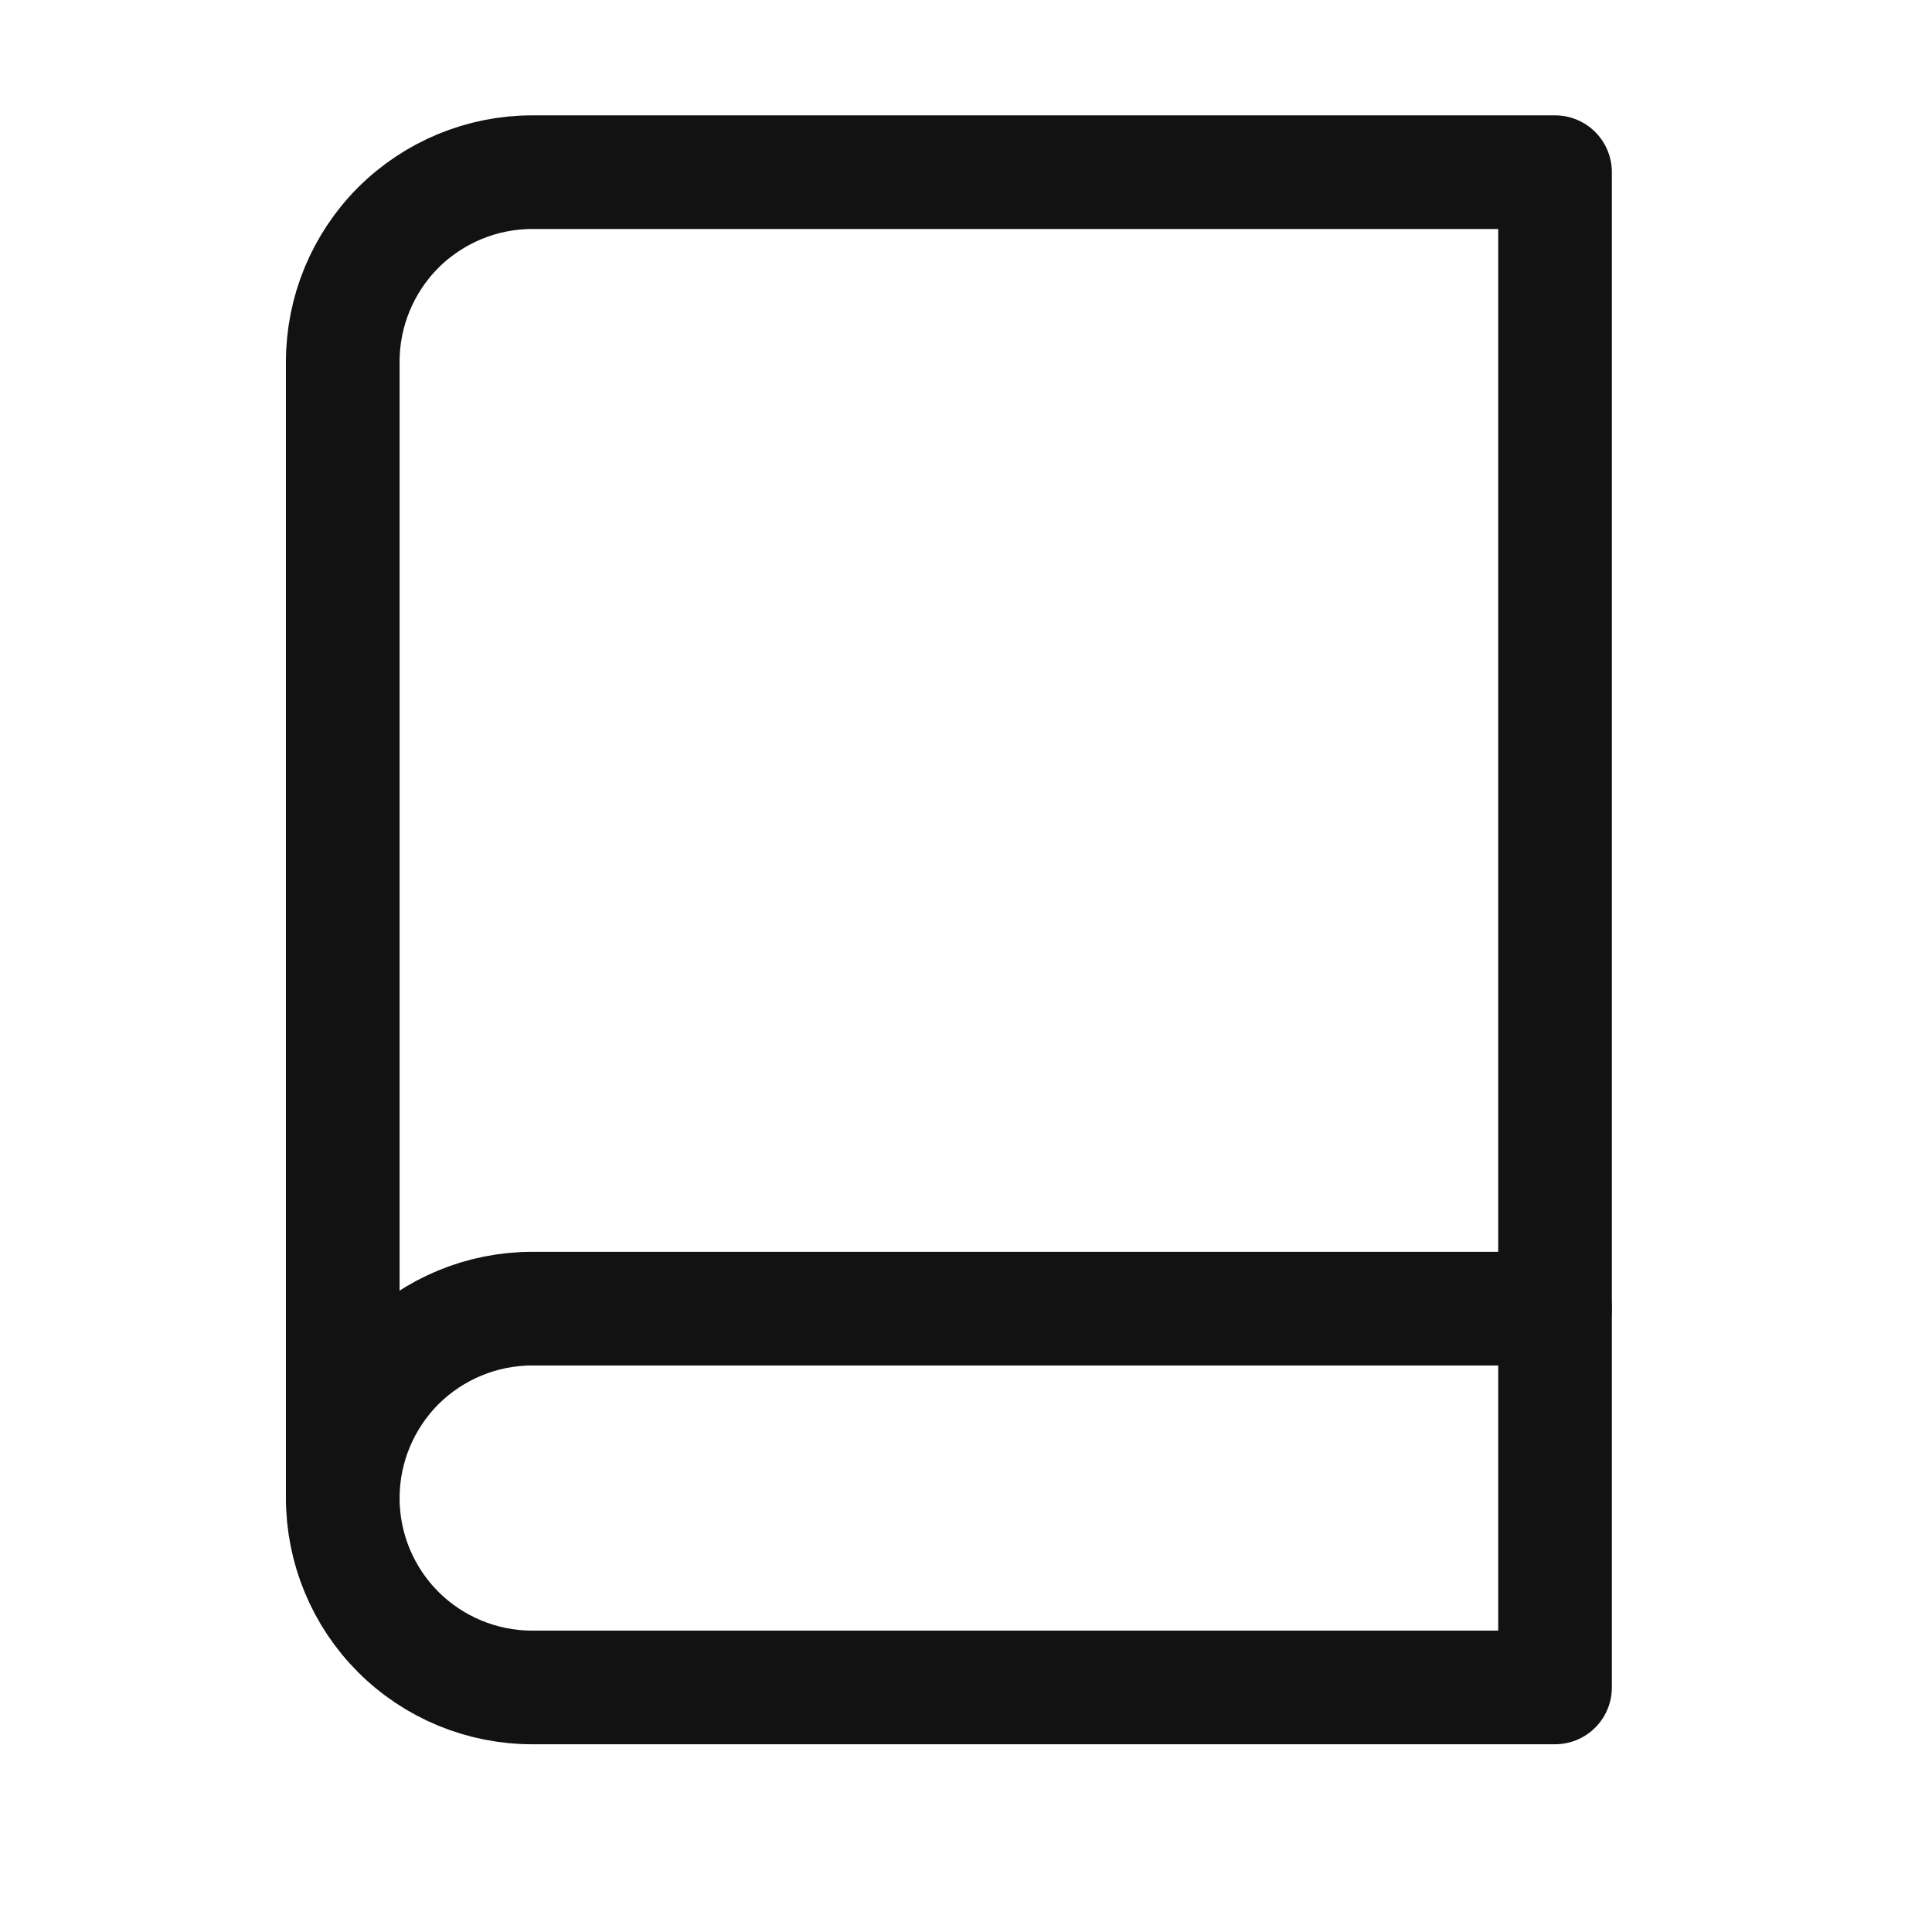
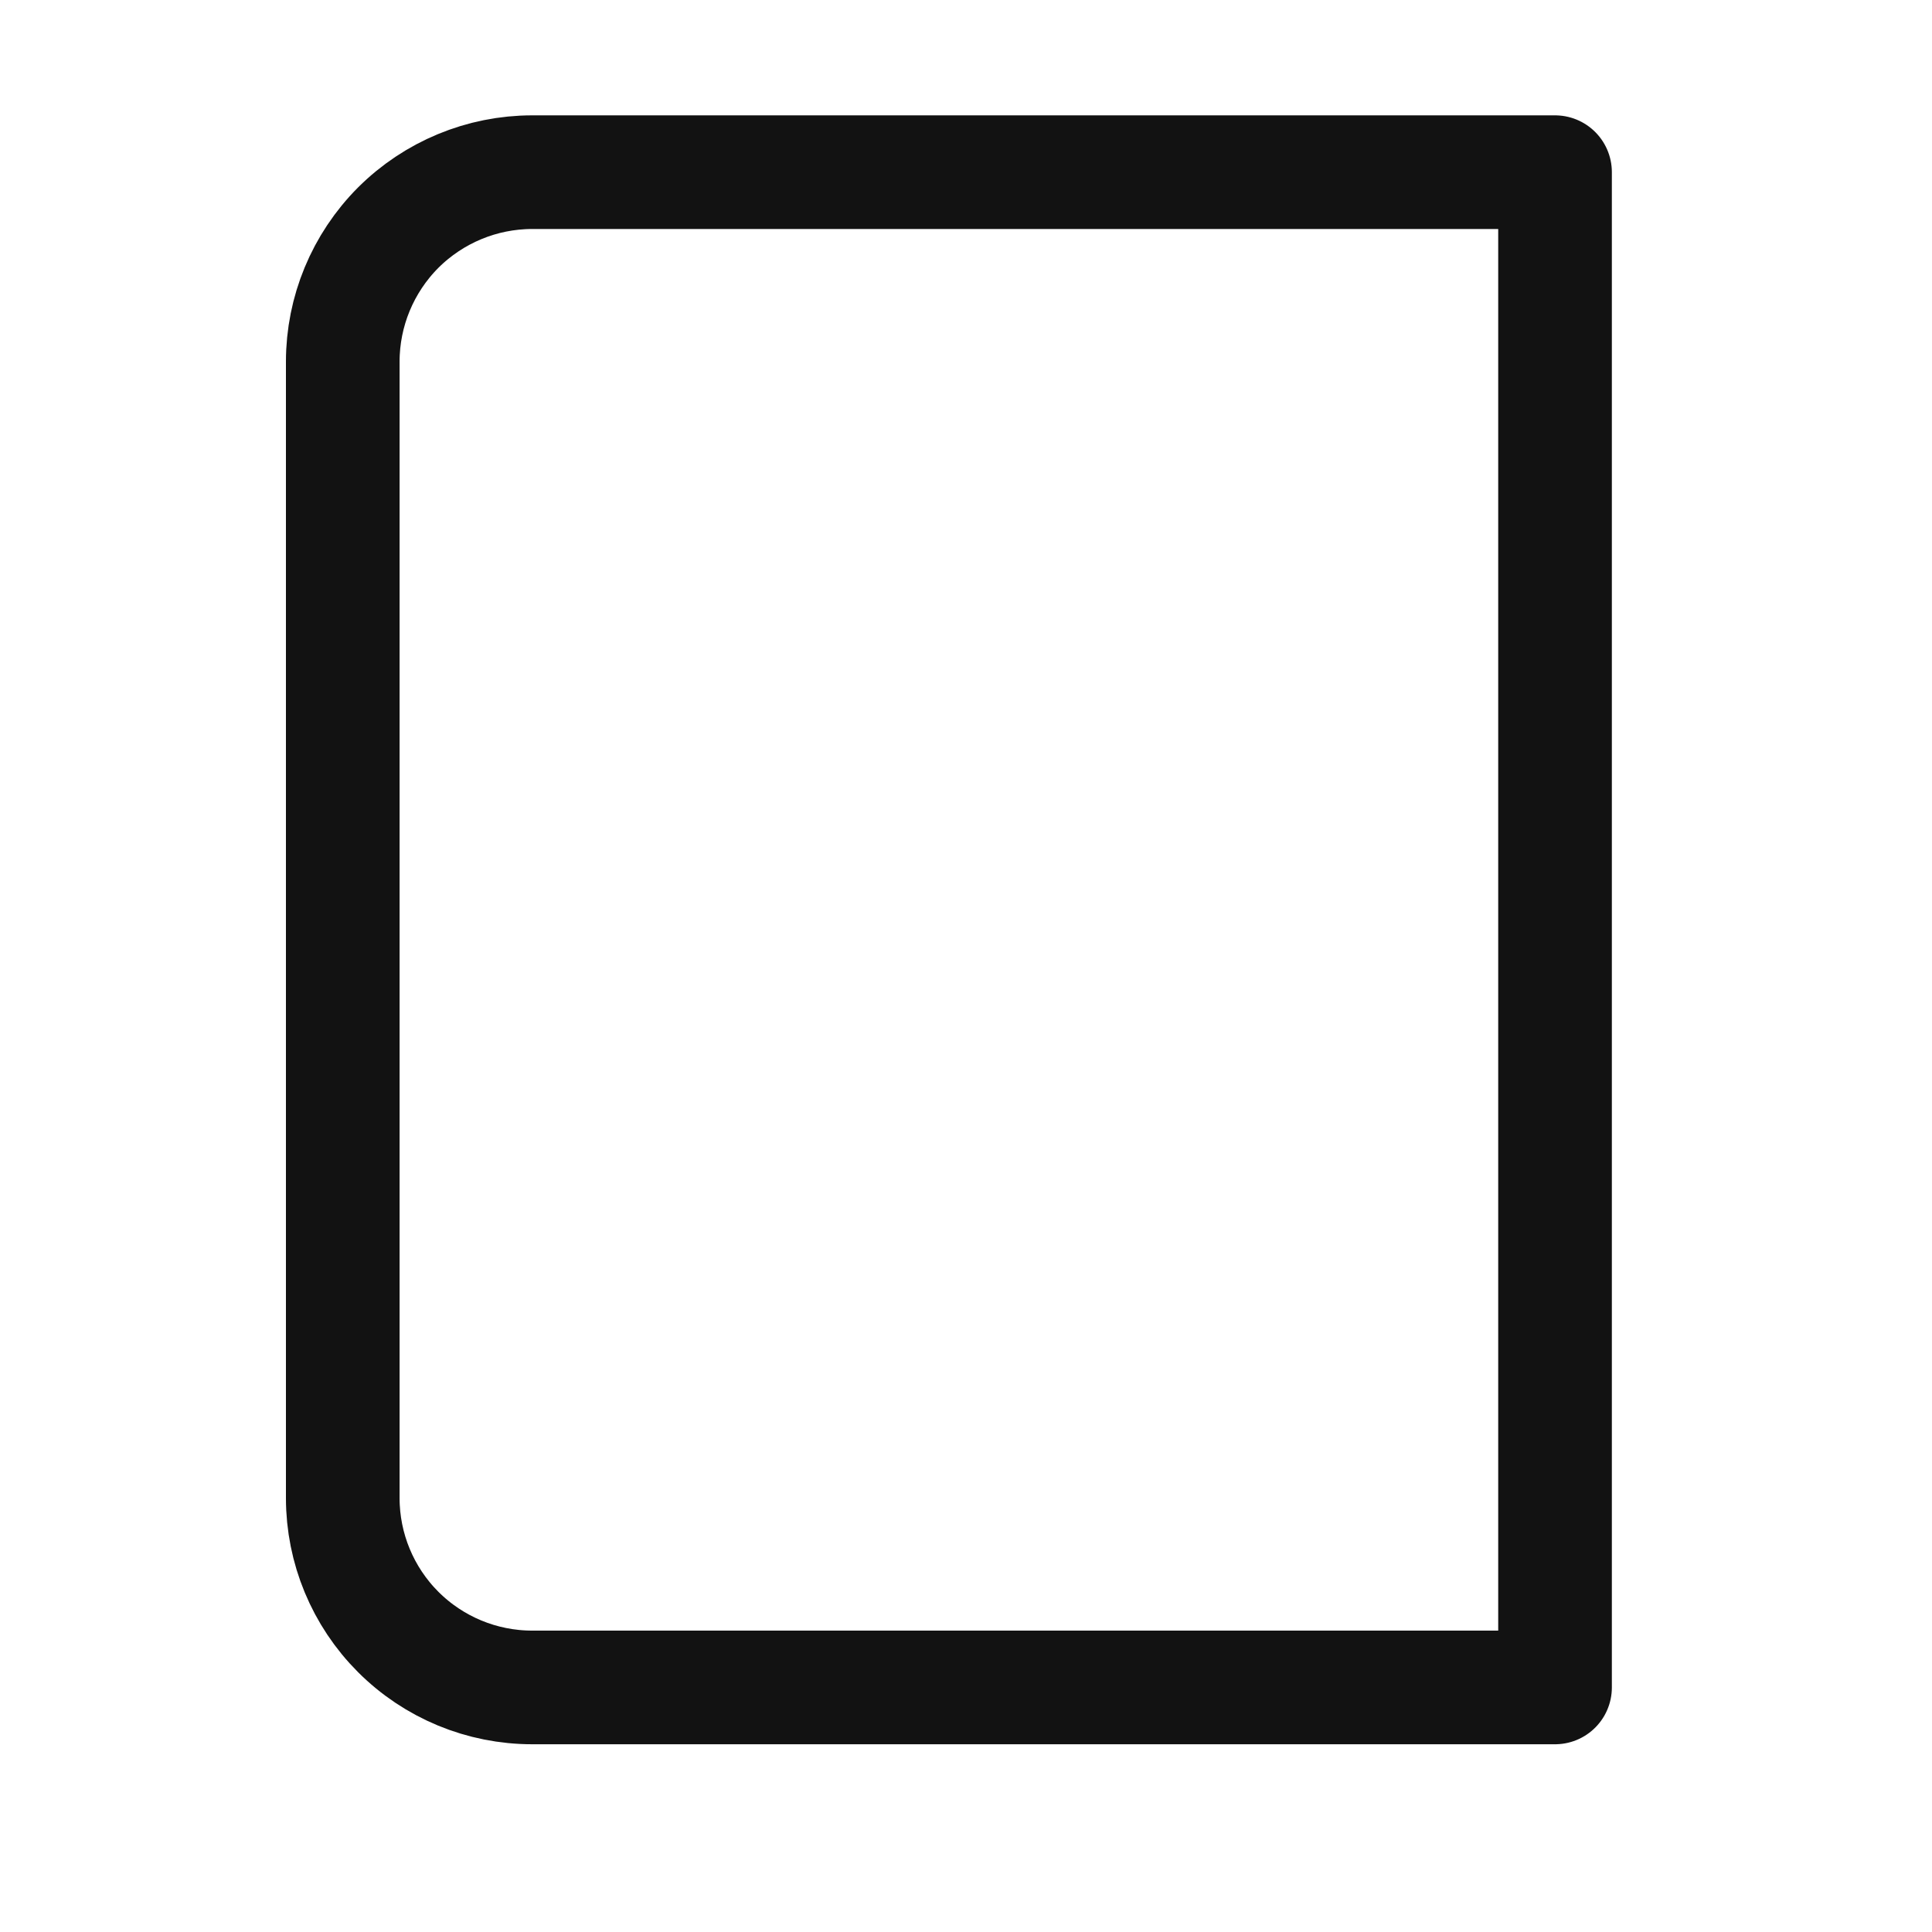
<svg xmlns="http://www.w3.org/2000/svg" width="17" height="17" viewBox="0 0 17 17" fill="none">
-   <path d="M3.016 13.182C3.016 12.74 3.192 12.316 3.504 12.003C3.817 11.691 4.241 11.515 4.683 11.515H13.683" stroke="#121212" stroke-linecap="round" stroke-linejoin="round" />
  <path d="M4.683 1.515H13.683V14.848H4.683C4.241 14.848 3.817 14.673 3.504 14.36C3.192 14.048 3.016 13.624 3.016 13.182V3.182C3.016 2.74 3.192 2.316 3.504 2.003C3.817 1.691 4.241 1.515 4.683 1.515V1.515Z" stroke="#121212" stroke-linecap="round" stroke-linejoin="round" />
</svg>